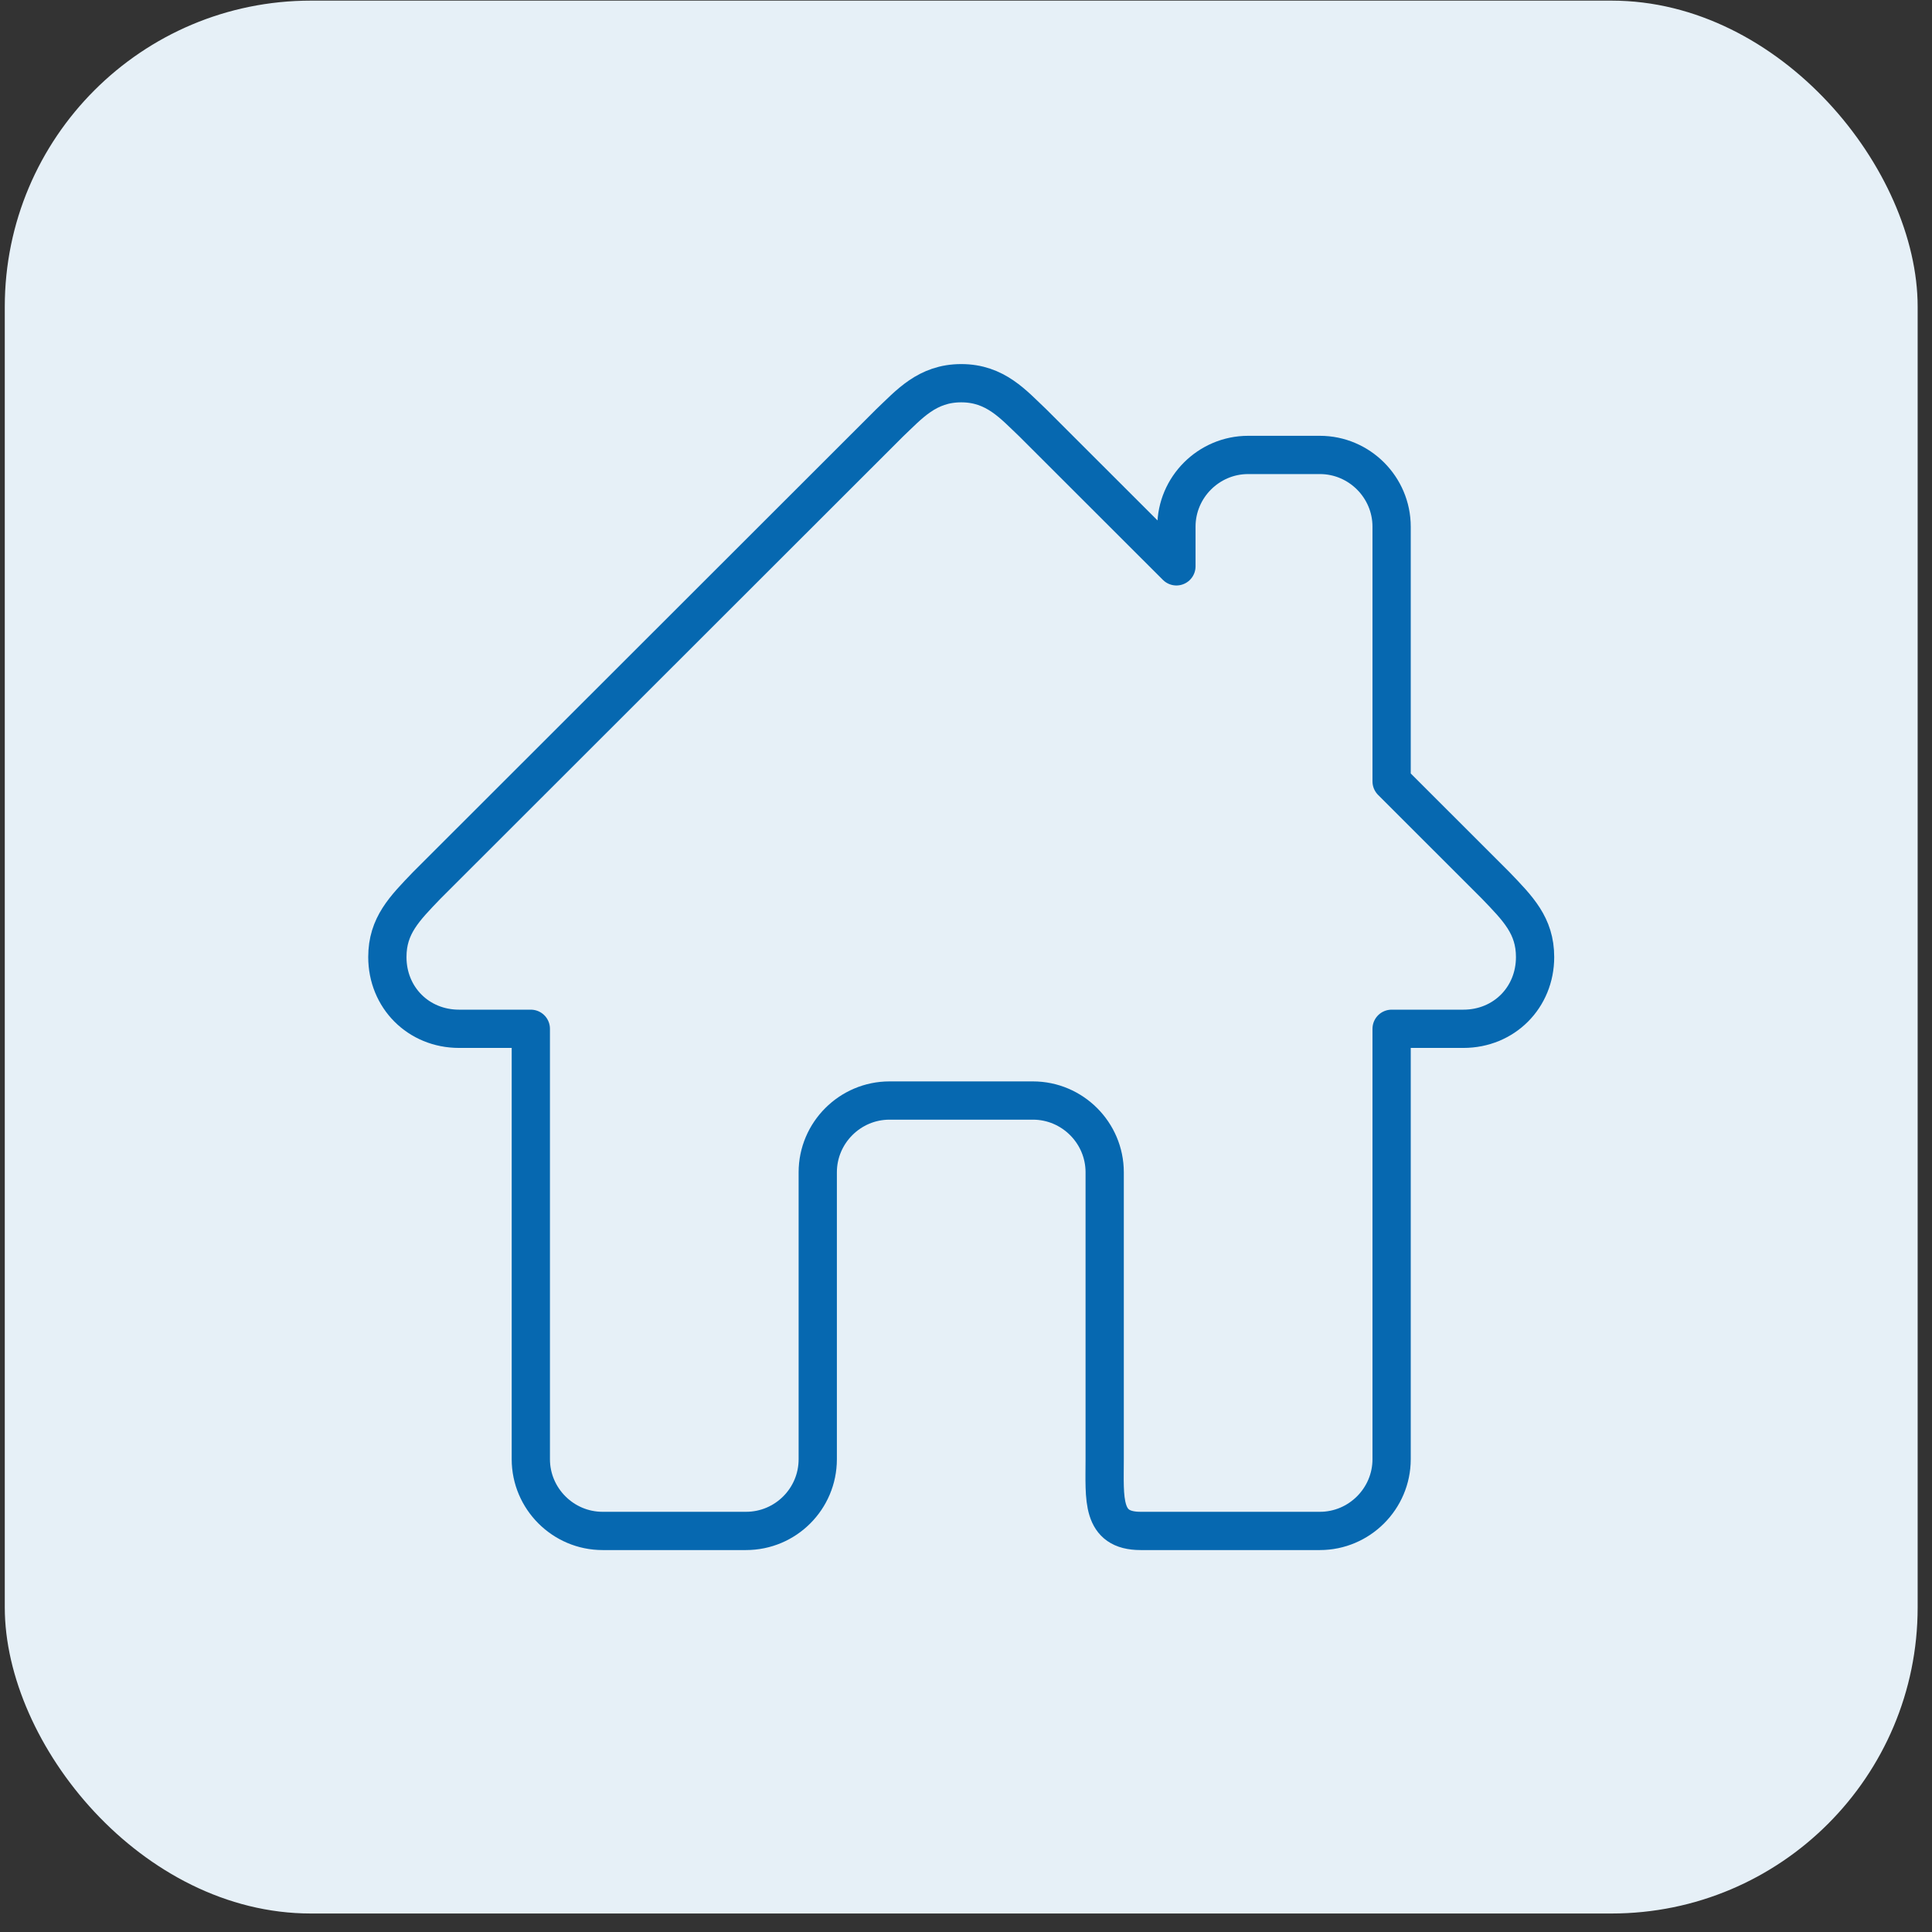
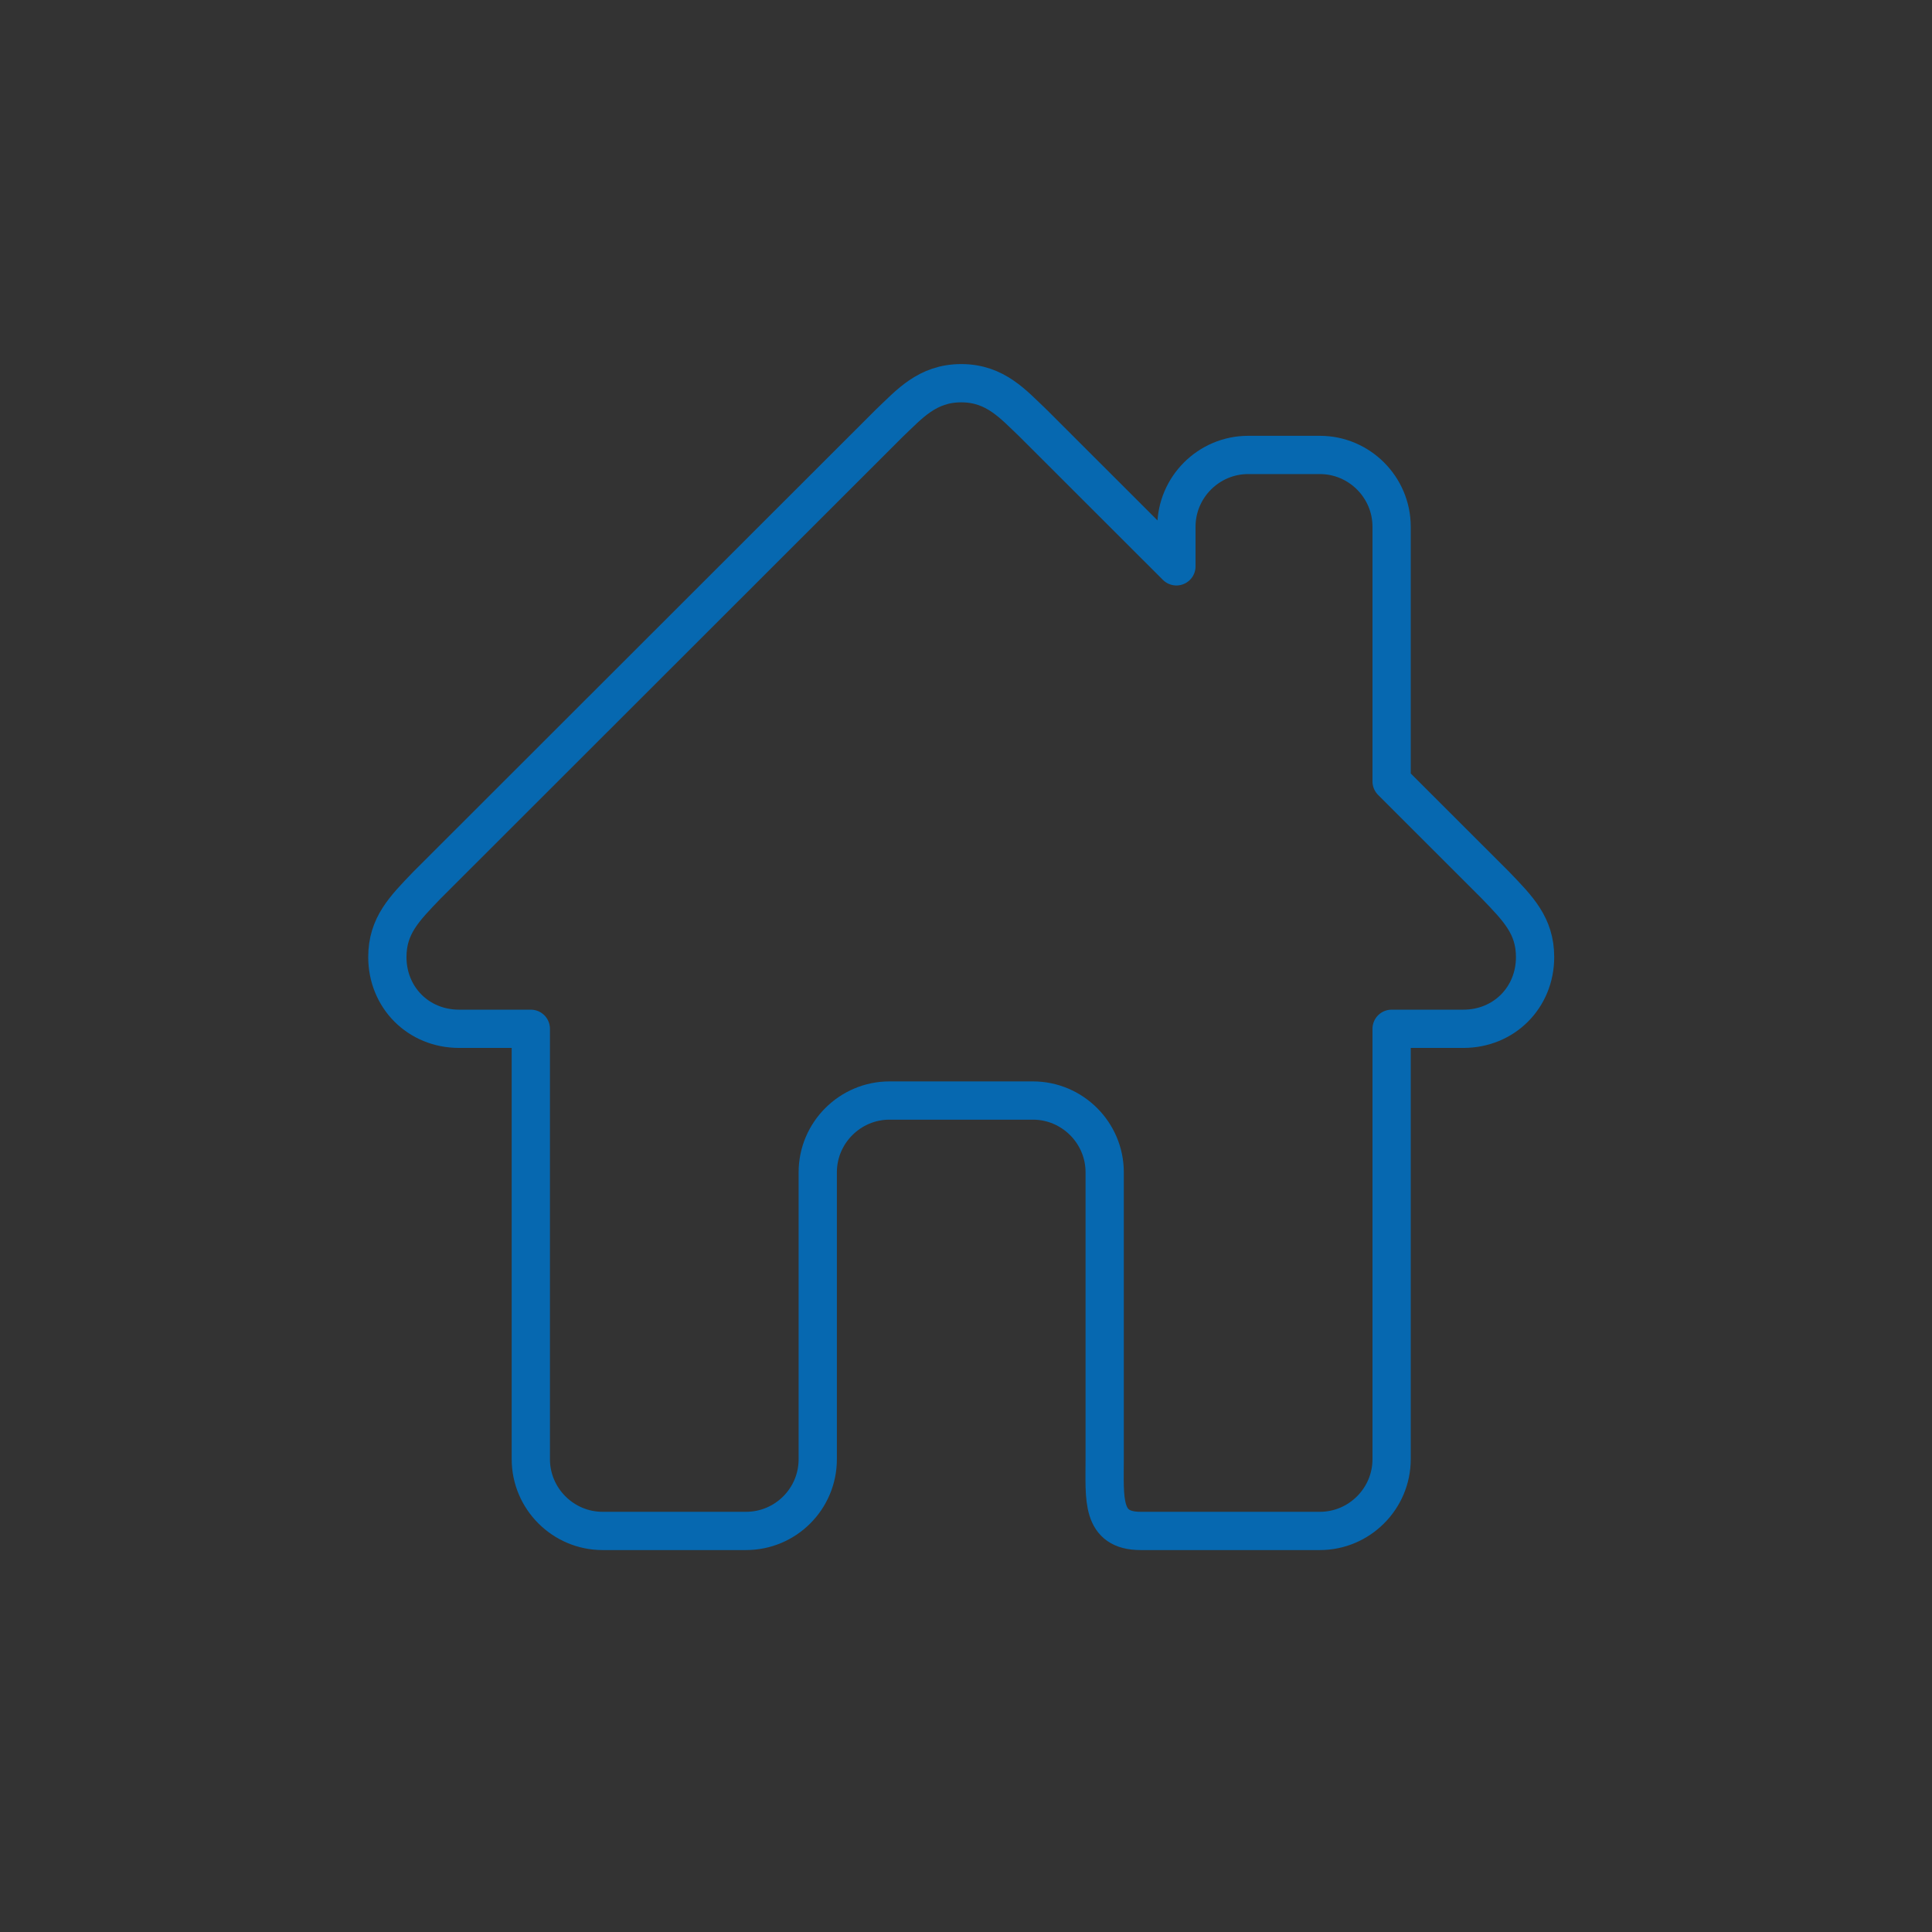
<svg xmlns="http://www.w3.org/2000/svg" width="101" height="101" viewBox="0 0 101 101" fill="none">
  <rect x="0" y="0" width="101" height="101" fill="#333333" stroke="none" />
-   <rect x="0.25" y="0.033" width="100" height="100" rx="16" fill="#E6F0F7" />
  <path d="M78.187 46.283L72.75 40.849V27.533C72.75 25.471 71.063 23.783 69 23.783H65.25C63.187 23.783 61.5 25.471 61.5 27.533V29.607L54 22.114C52.976 21.147 52.039 20.033 50.25 20.033C48.461 20.033 47.524 21.147 46.5 22.114L22.312 46.283C21.142 47.502 20.25 48.391 20.25 50.033C20.25 52.145 21.87 53.783 24 53.783H27.75V76.283C27.75 78.346 29.438 80.033 31.5 80.033H39C41.071 80.033 42.75 78.354 42.75 76.283V61.283C42.75 59.221 44.437 57.533 46.5 57.533H54C56.063 57.533 57.75 59.221 57.75 61.283V76.283C57.75 78.354 57.554 80.033 59.625 80.033H69C71.063 80.033 72.75 78.346 72.75 76.283V53.783H76.5C78.63 53.783 80.25 52.145 80.25 50.033C80.25 48.391 79.357 47.502 78.187 46.283Z" stroke="#0668B0" stroke-width="2" stroke-linejoin="round" />
</svg>